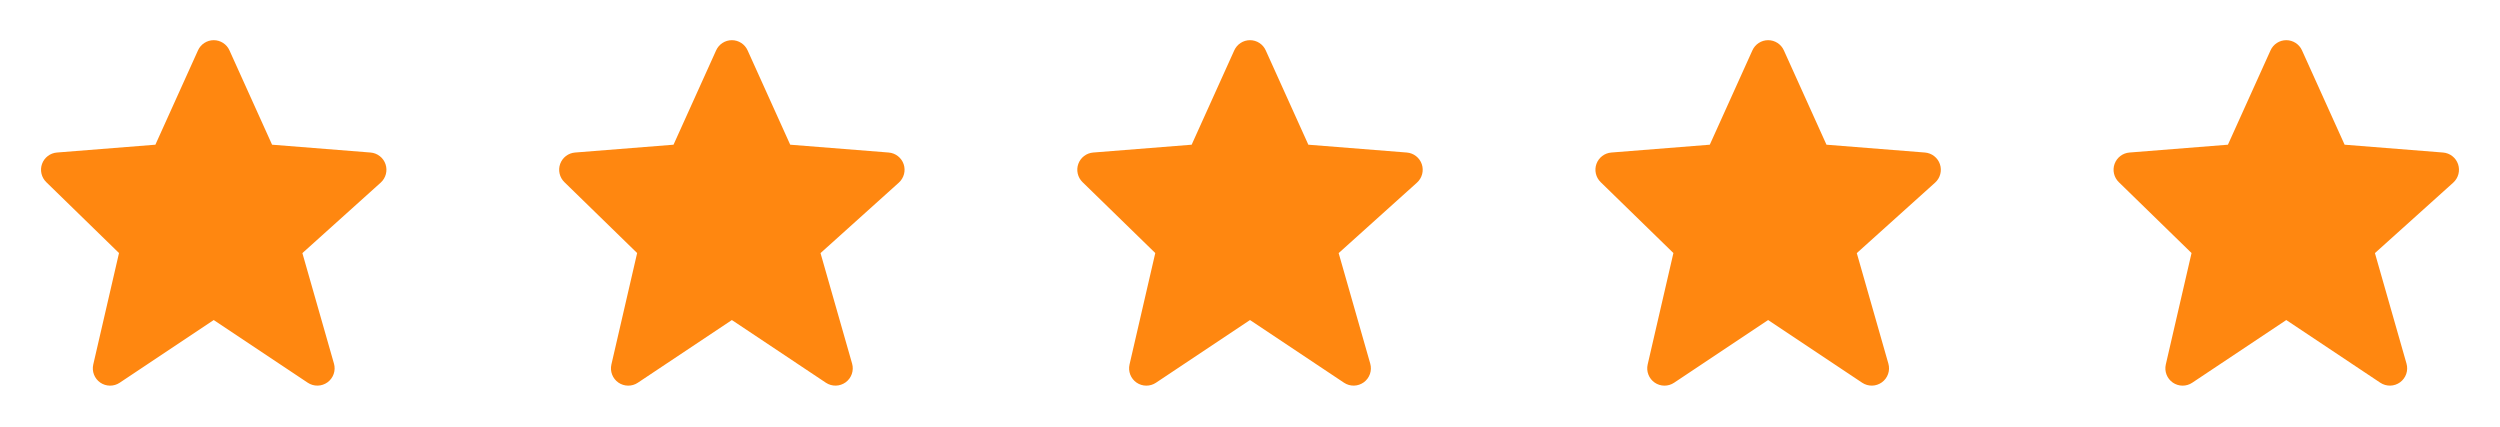
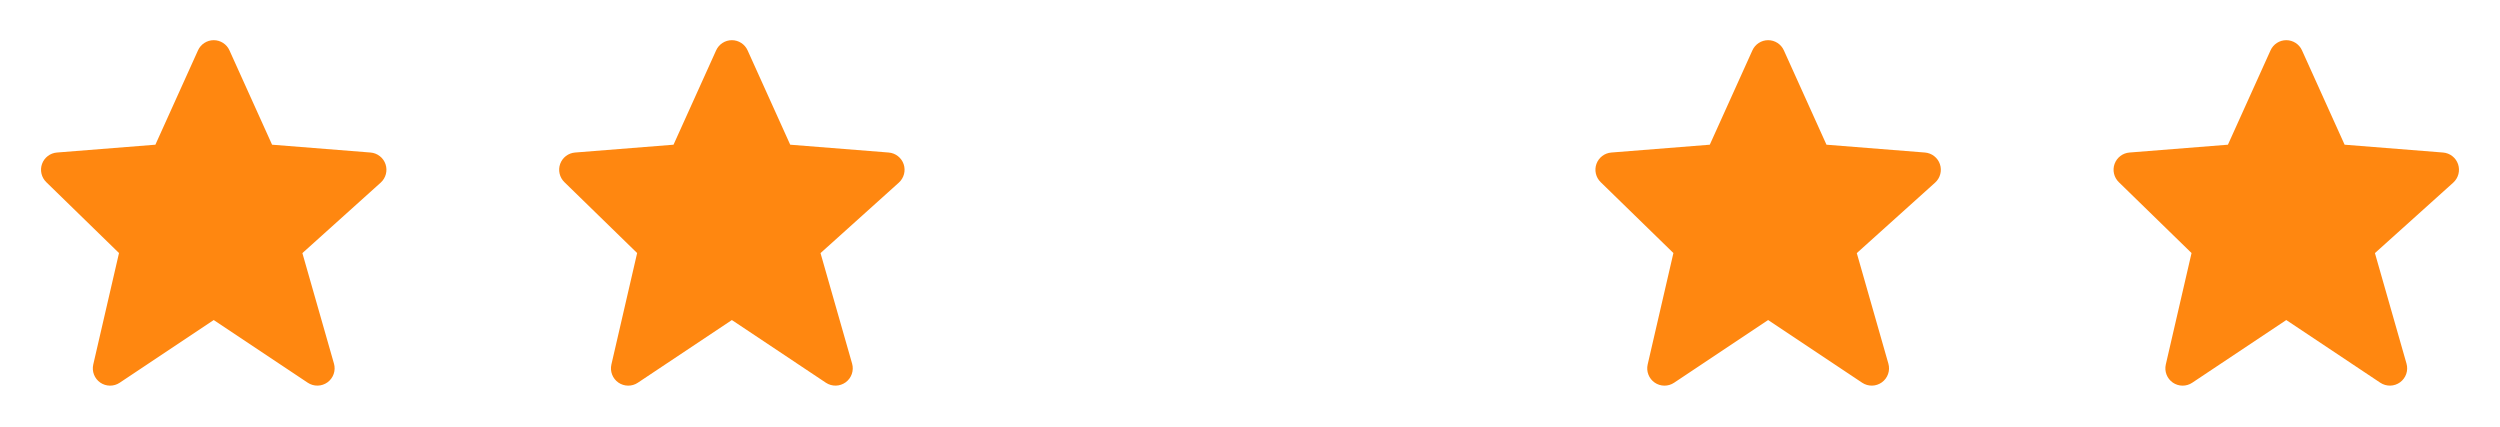
<svg xmlns="http://www.w3.org/2000/svg" width="193" height="33" viewBox="0 0 193 33" fill="none">
  <path d="M29.763 12.677C29.679 12.43 29.525 12.213 29.319 12.053C29.113 11.892 28.865 11.796 28.605 11.775L21.004 11.171L17.715 3.89C17.61 3.655 17.44 3.456 17.224 3.316C17.009 3.177 16.757 3.102 16.5 3.102C16.244 3.102 15.992 3.176 15.777 3.316C15.561 3.455 15.39 3.654 15.285 3.889L11.996 11.171L4.395 11.775C4.139 11.796 3.895 11.889 3.692 12.044C3.488 12.2 3.333 12.41 3.246 12.651C3.159 12.892 3.143 13.153 3.201 13.403C3.258 13.653 3.386 13.88 3.569 14.059L9.187 19.535L7.2 28.138C7.14 28.398 7.159 28.671 7.256 28.92C7.352 29.169 7.521 29.384 7.741 29.536C7.961 29.688 8.222 29.77 8.489 29.772C8.756 29.774 9.018 29.696 9.24 29.547L16.5 24.707L23.76 29.547C23.987 29.698 24.255 29.776 24.528 29.77C24.8 29.764 25.064 29.674 25.285 29.514C25.505 29.353 25.671 29.129 25.76 28.871C25.849 28.614 25.857 28.335 25.783 28.073L23.344 19.539L29.392 14.097C29.788 13.739 29.933 13.182 29.763 12.677Z" fill="#FF8710" />
  <path d="M69.763 12.677C69.679 12.43 69.525 12.213 69.319 12.053C69.114 11.892 68.865 11.796 68.606 11.775L61.004 11.171L57.715 3.89C57.61 3.655 57.44 3.456 57.224 3.316C57.009 3.177 56.757 3.102 56.501 3.102C56.244 3.102 55.992 3.176 55.777 3.316C55.561 3.455 55.391 3.654 55.285 3.889L51.996 11.171L44.395 11.775C44.139 11.796 43.895 11.889 43.691 12.044C43.488 12.2 43.333 12.41 43.246 12.651C43.159 12.892 43.143 13.153 43.201 13.403C43.258 13.653 43.386 13.88 43.569 14.059L49.187 19.535L47.2 28.138C47.14 28.398 47.159 28.671 47.256 28.92C47.352 29.169 47.521 29.384 47.741 29.536C47.961 29.688 48.222 29.77 48.489 29.772C48.756 29.774 49.018 29.696 49.24 29.547L56.5 24.707L63.76 29.547C63.987 29.698 64.255 29.776 64.528 29.77C64.8 29.764 65.064 29.674 65.285 29.514C65.505 29.353 65.671 29.129 65.76 28.871C65.849 28.614 65.857 28.335 65.783 28.073L63.344 19.539L69.392 14.097C69.788 13.739 69.933 13.182 69.763 12.677Z" fill="#FF8710" />
-   <path d="M109.763 12.677C109.679 12.43 109.525 12.213 109.319 12.053C109.114 11.892 108.865 11.796 108.605 11.775L101.004 11.171L97.715 3.89C97.61 3.655 97.44 3.456 97.224 3.316C97.009 3.177 96.757 3.102 96.501 3.102C96.244 3.102 95.992 3.176 95.777 3.316C95.561 3.455 95.391 3.654 95.285 3.889L91.996 11.171L84.395 11.775C84.139 11.796 83.895 11.889 83.692 12.044C83.488 12.2 83.333 12.41 83.246 12.651C83.159 12.892 83.143 13.153 83.201 13.403C83.258 13.653 83.386 13.88 83.569 14.059L89.187 19.535L87.2 28.138C87.14 28.398 87.159 28.671 87.256 28.92C87.352 29.169 87.521 29.384 87.741 29.536C87.961 29.688 88.222 29.77 88.489 29.772C88.756 29.774 89.018 29.696 89.24 29.547L96.5 24.707L103.76 29.547C103.987 29.698 104.255 29.776 104.528 29.77C104.8 29.764 105.064 29.674 105.285 29.514C105.505 29.353 105.671 29.129 105.76 28.871C105.849 28.614 105.857 28.335 105.783 28.073L103.344 19.539L109.392 14.097C109.788 13.739 109.933 13.182 109.763 12.677Z" fill="#FF8710" />
  <path d="M149.763 12.677C149.679 12.43 149.525 12.213 149.319 12.053C149.114 11.892 148.865 11.796 148.605 11.775L141.004 11.171L137.715 3.89C137.61 3.655 137.44 3.456 137.224 3.316C137.009 3.177 136.757 3.102 136.501 3.102C136.244 3.102 135.992 3.176 135.777 3.316C135.561 3.455 135.39 3.654 135.285 3.889L131.996 11.171L124.395 11.775C124.139 11.796 123.895 11.889 123.692 12.044C123.488 12.2 123.333 12.41 123.246 12.651C123.159 12.892 123.143 13.153 123.201 13.403C123.258 13.653 123.386 13.88 123.569 14.059L129.187 19.535L127.2 28.138C127.14 28.398 127.159 28.671 127.256 28.92C127.352 29.169 127.521 29.384 127.741 29.536C127.961 29.688 128.222 29.77 128.489 29.772C128.756 29.774 129.018 29.696 129.24 29.547L136.5 24.707L143.76 29.547C143.987 29.698 144.255 29.776 144.528 29.77C144.8 29.764 145.064 29.674 145.285 29.514C145.505 29.353 145.671 29.129 145.76 28.871C145.849 28.614 145.857 28.335 145.783 28.073L143.344 19.539L149.392 14.097C149.788 13.739 149.933 13.182 149.763 12.677Z" fill="#FF8710" />
  <path d="M189.763 12.677C189.679 12.43 189.525 12.213 189.319 12.053C189.114 11.892 188.865 11.796 188.605 11.775L181.004 11.171L177.715 3.89C177.61 3.655 177.44 3.456 177.224 3.316C177.009 3.177 176.757 3.102 176.501 3.102C176.244 3.102 175.992 3.176 175.777 3.316C175.561 3.455 175.39 3.654 175.285 3.889L171.996 11.171L164.395 11.775C164.139 11.796 163.895 11.889 163.692 12.044C163.488 12.2 163.333 12.41 163.246 12.651C163.159 12.892 163.143 13.153 163.201 13.403C163.258 13.653 163.386 13.88 163.569 14.059L169.187 19.535L167.2 28.138C167.14 28.398 167.159 28.671 167.256 28.92C167.352 29.169 167.521 29.384 167.741 29.536C167.961 29.688 168.222 29.77 168.489 29.772C168.756 29.774 169.018 29.696 169.24 29.547L176.5 24.707L183.76 29.547C183.987 29.698 184.255 29.776 184.528 29.77C184.8 29.764 185.064 29.674 185.285 29.514C185.505 29.353 185.671 29.129 185.76 28.871C185.849 28.614 185.857 28.335 185.783 28.073L183.344 19.539L189.392 14.097C189.788 13.739 189.933 13.182 189.763 12.677Z" fill="#FF8710" />
</svg>